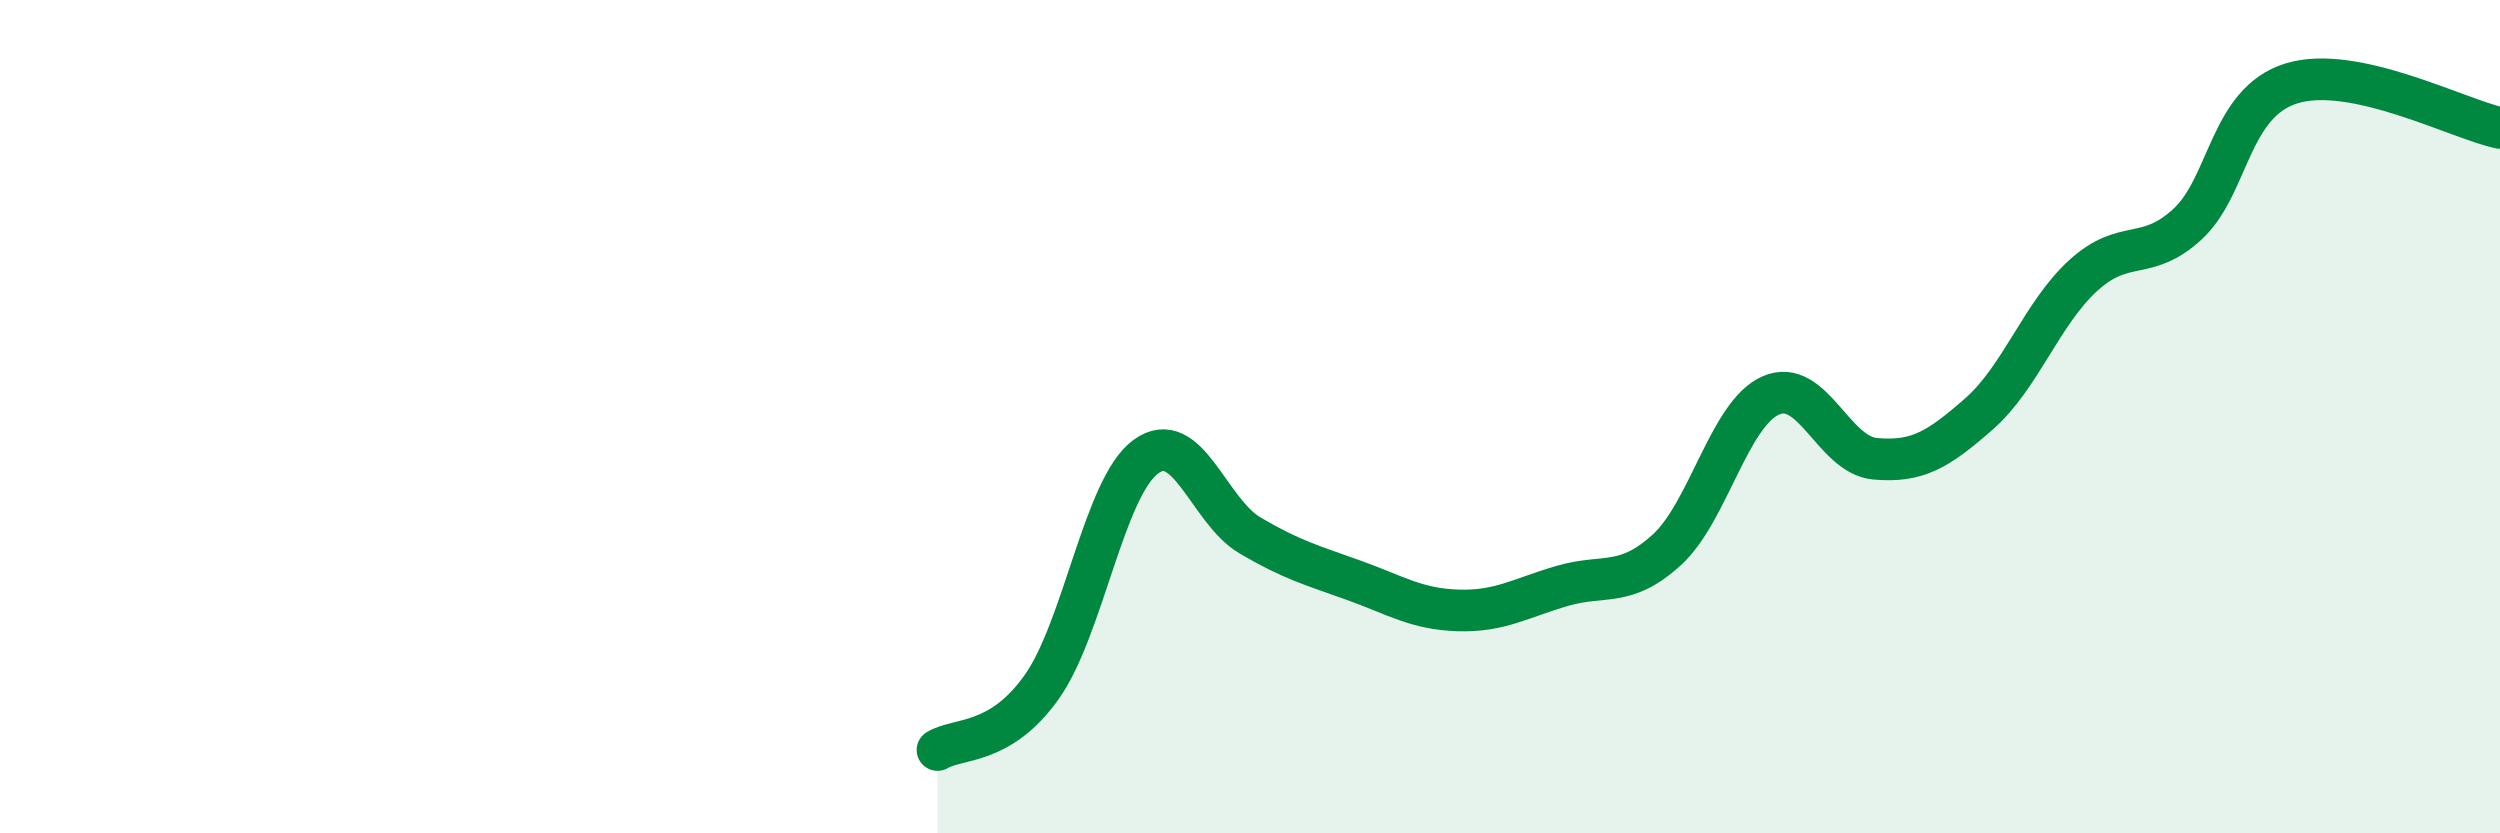
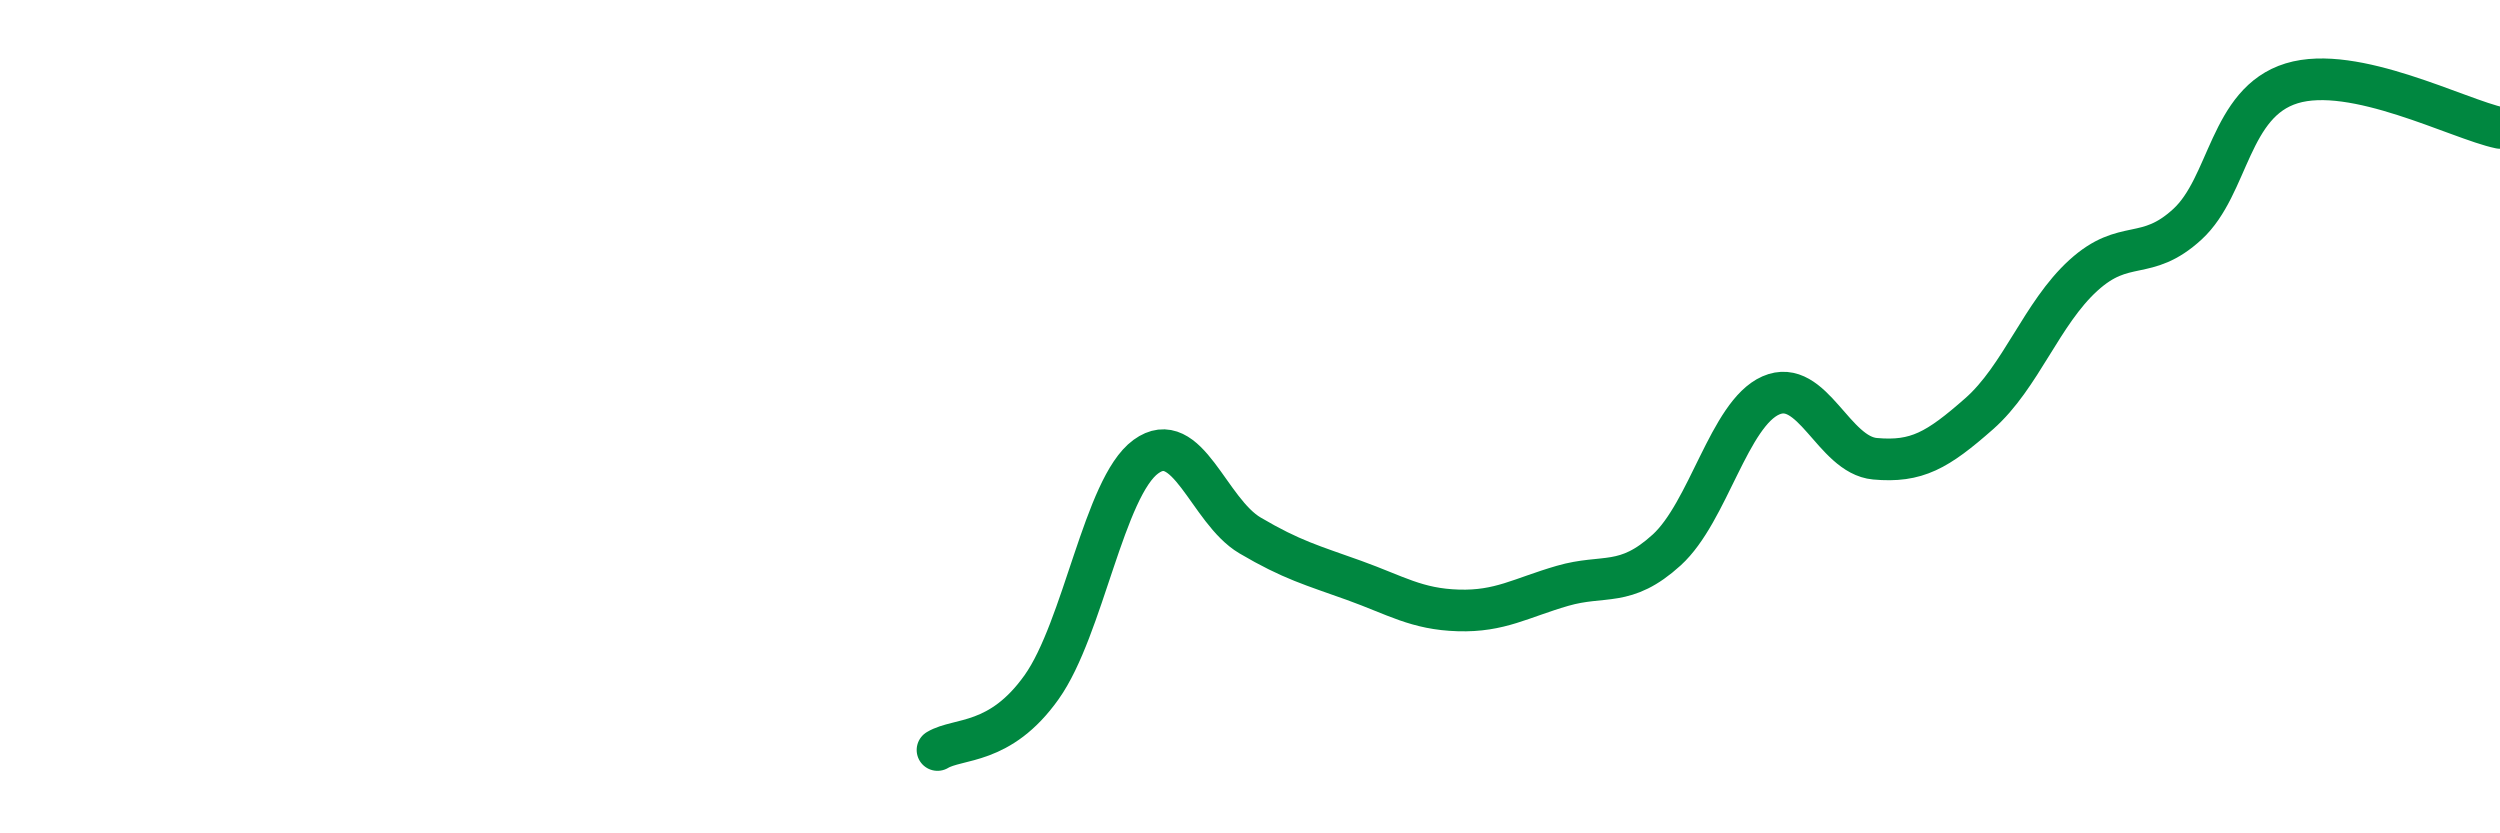
<svg xmlns="http://www.w3.org/2000/svg" width="60" height="20" viewBox="0 0 60 20">
-   <path d="M 22.5,18 C 23,17.7 24,17.9 25,16.49 C 26,15.08 26.5,11.69 27.5,10.96 C 28.5,10.23 29,12.26 30,12.85 C 31,13.44 31.5,13.57 32.5,13.93 C 33.5,14.29 34,14.62 35,14.65 C 36,14.68 36.5,14.35 37.5,14.06 C 38.5,13.77 39,14.11 40,13.2 C 41,12.29 41.5,9.93 42.5,9.49 C 43.5,9.05 44,10.92 45,11.01 C 46,11.1 46.5,10.81 47.5,9.93 C 48.5,9.05 49,7.52 50,6.61 C 51,5.7 51.5,6.3 52.5,5.38 C 53.5,4.46 53.5,2.46 55,2 C 56.5,1.54 59,2.86 60,3.07L60 20L22.5 20Z" fill="#008740" opacity="0.1" stroke-linecap="round" stroke-linejoin="round" />
  <path d="M 22.5,18 C 23,17.7 24,17.9 25,16.49 C 26,15.08 26.5,11.69 27.5,10.96 C 28.5,10.23 29,12.26 30,12.85 C 31,13.44 31.5,13.57 32.5,13.93 C 33.5,14.29 34,14.62 35,14.65 C 36,14.68 36.5,14.35 37.5,14.06 C 38.5,13.77 39,14.11 40,13.2 C 41,12.29 41.5,9.93 42.5,9.49 C 43.5,9.05 44,10.92 45,11.01 C 46,11.1 46.5,10.81 47.5,9.93 C 48.5,9.05 49,7.52 50,6.61 C 51,5.7 51.5,6.3 52.5,5.38 C 53.5,4.46 53.5,2.46 55,2 C 56.5,1.54 59,2.86 60,3.07" stroke="#008740" stroke-width="1" fill="none" stroke-linecap="round" stroke-linejoin="round" />
</svg>